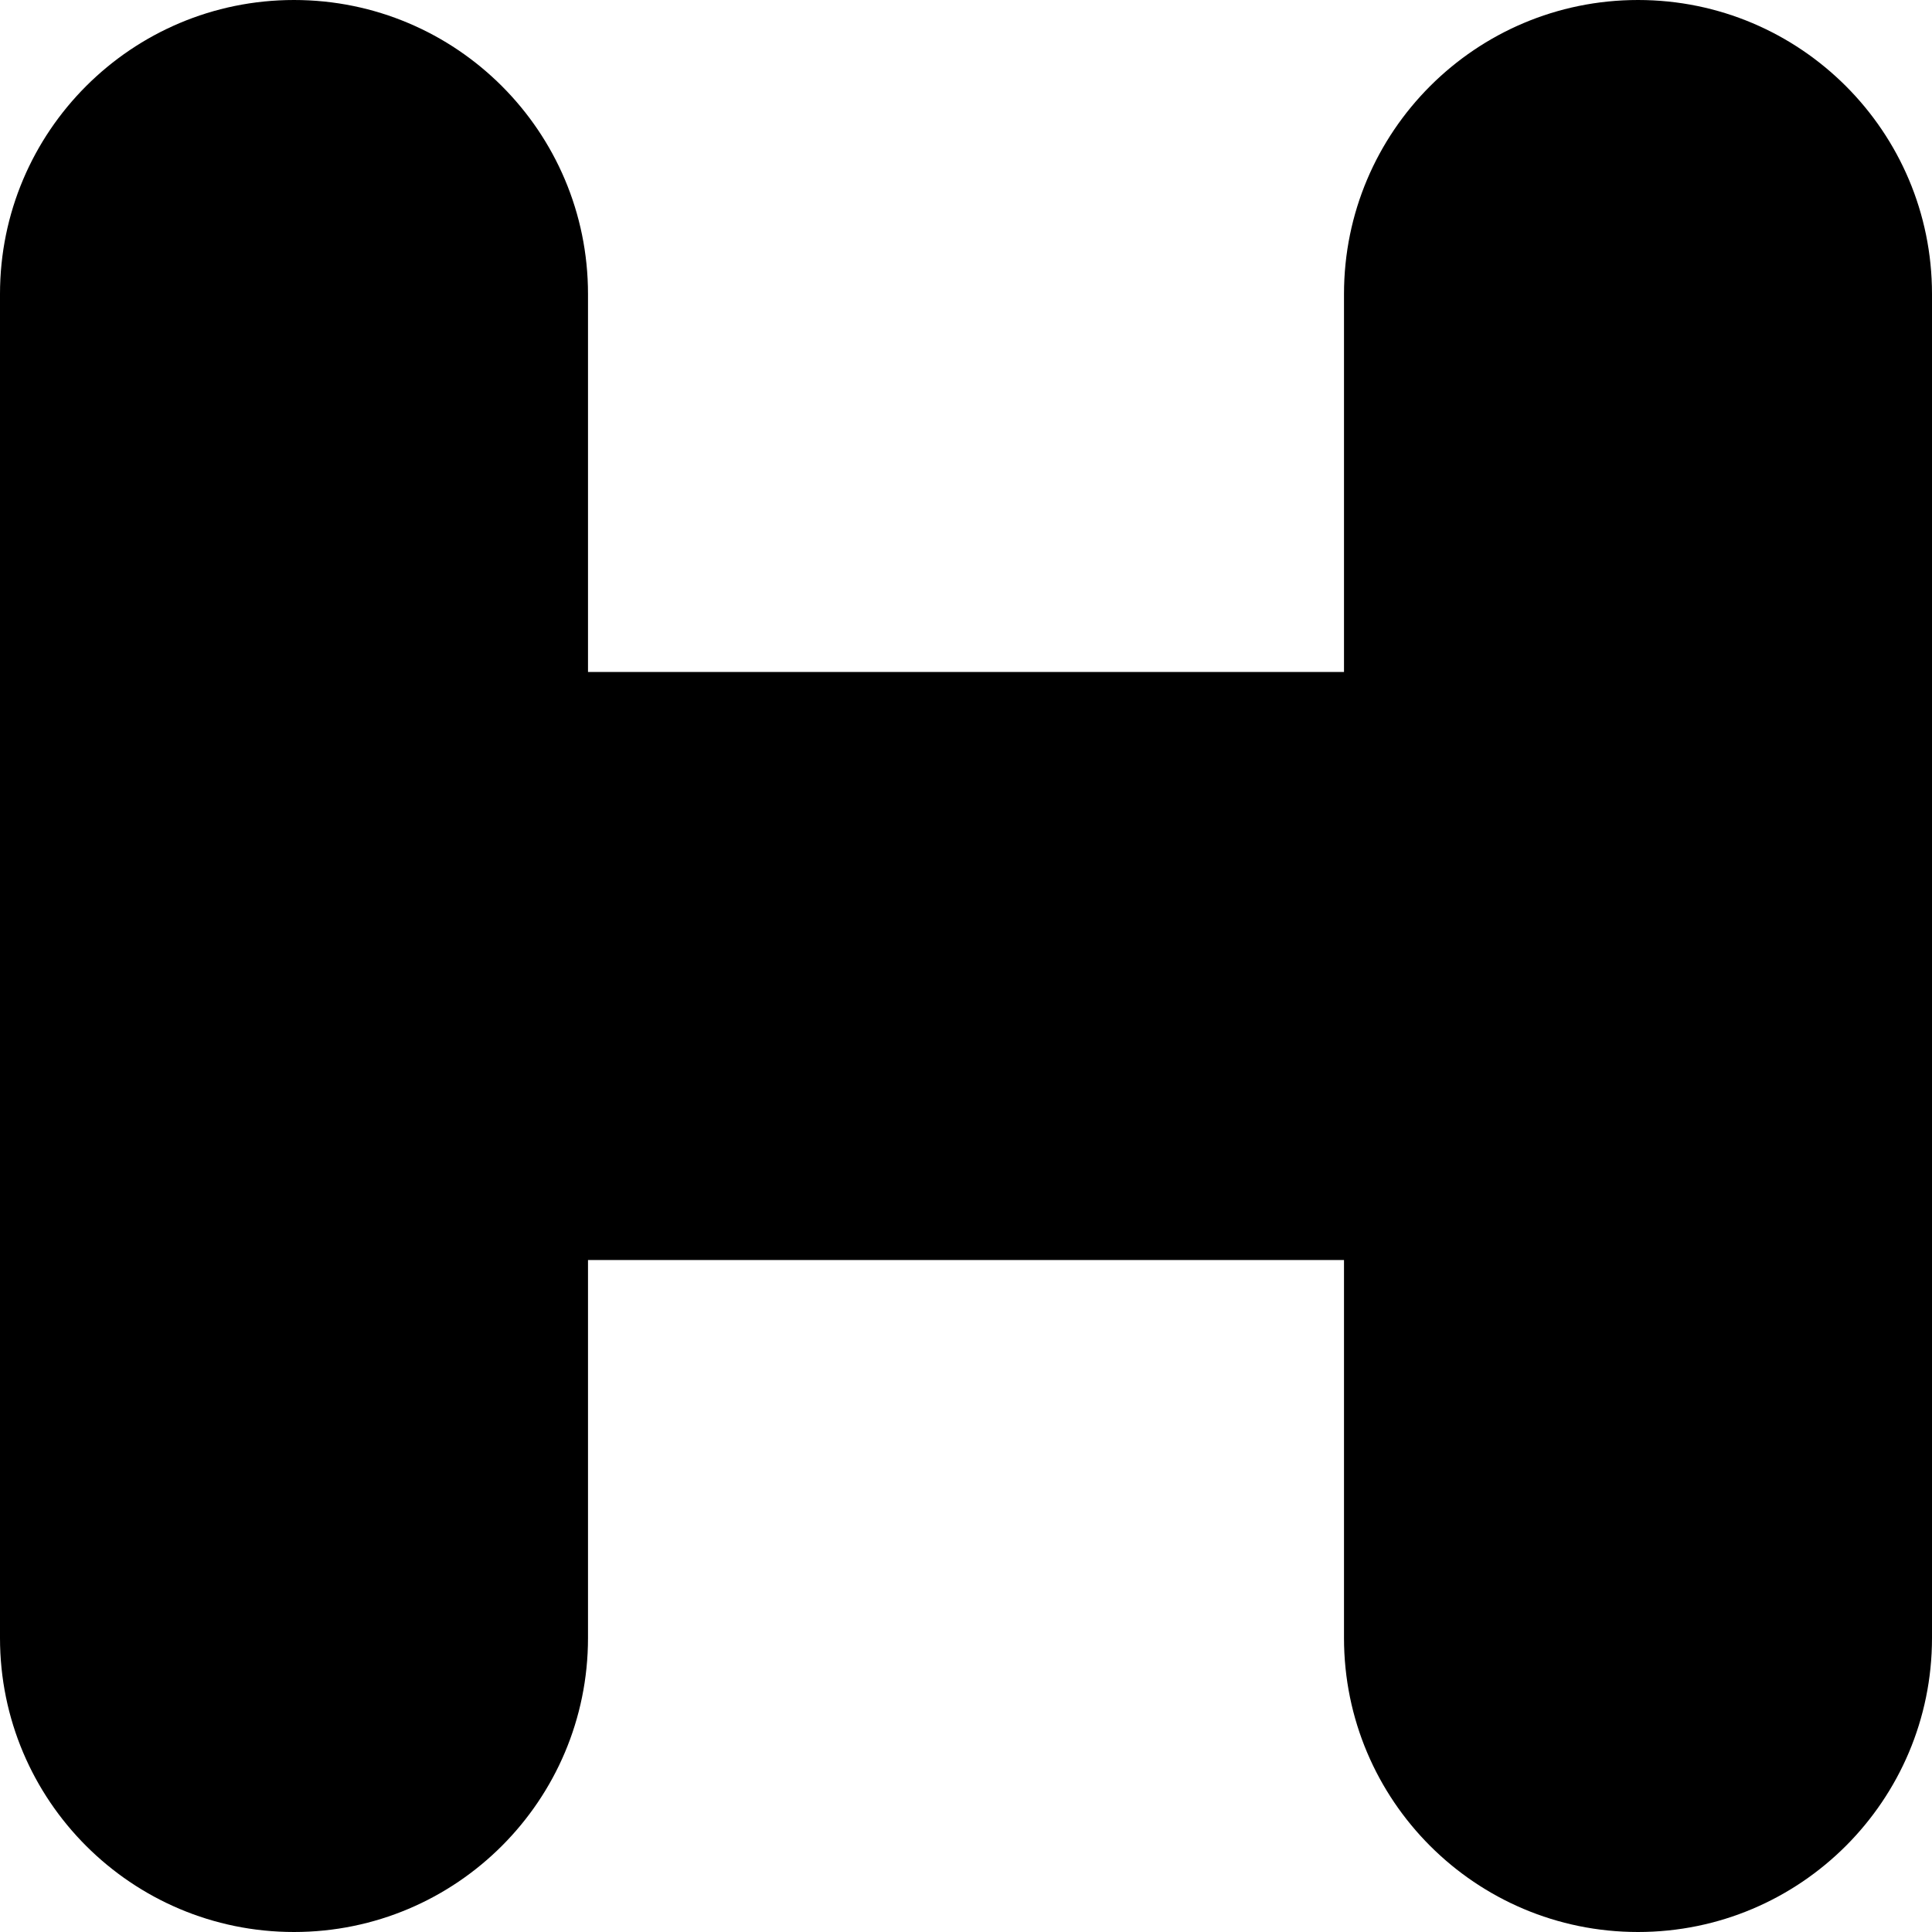
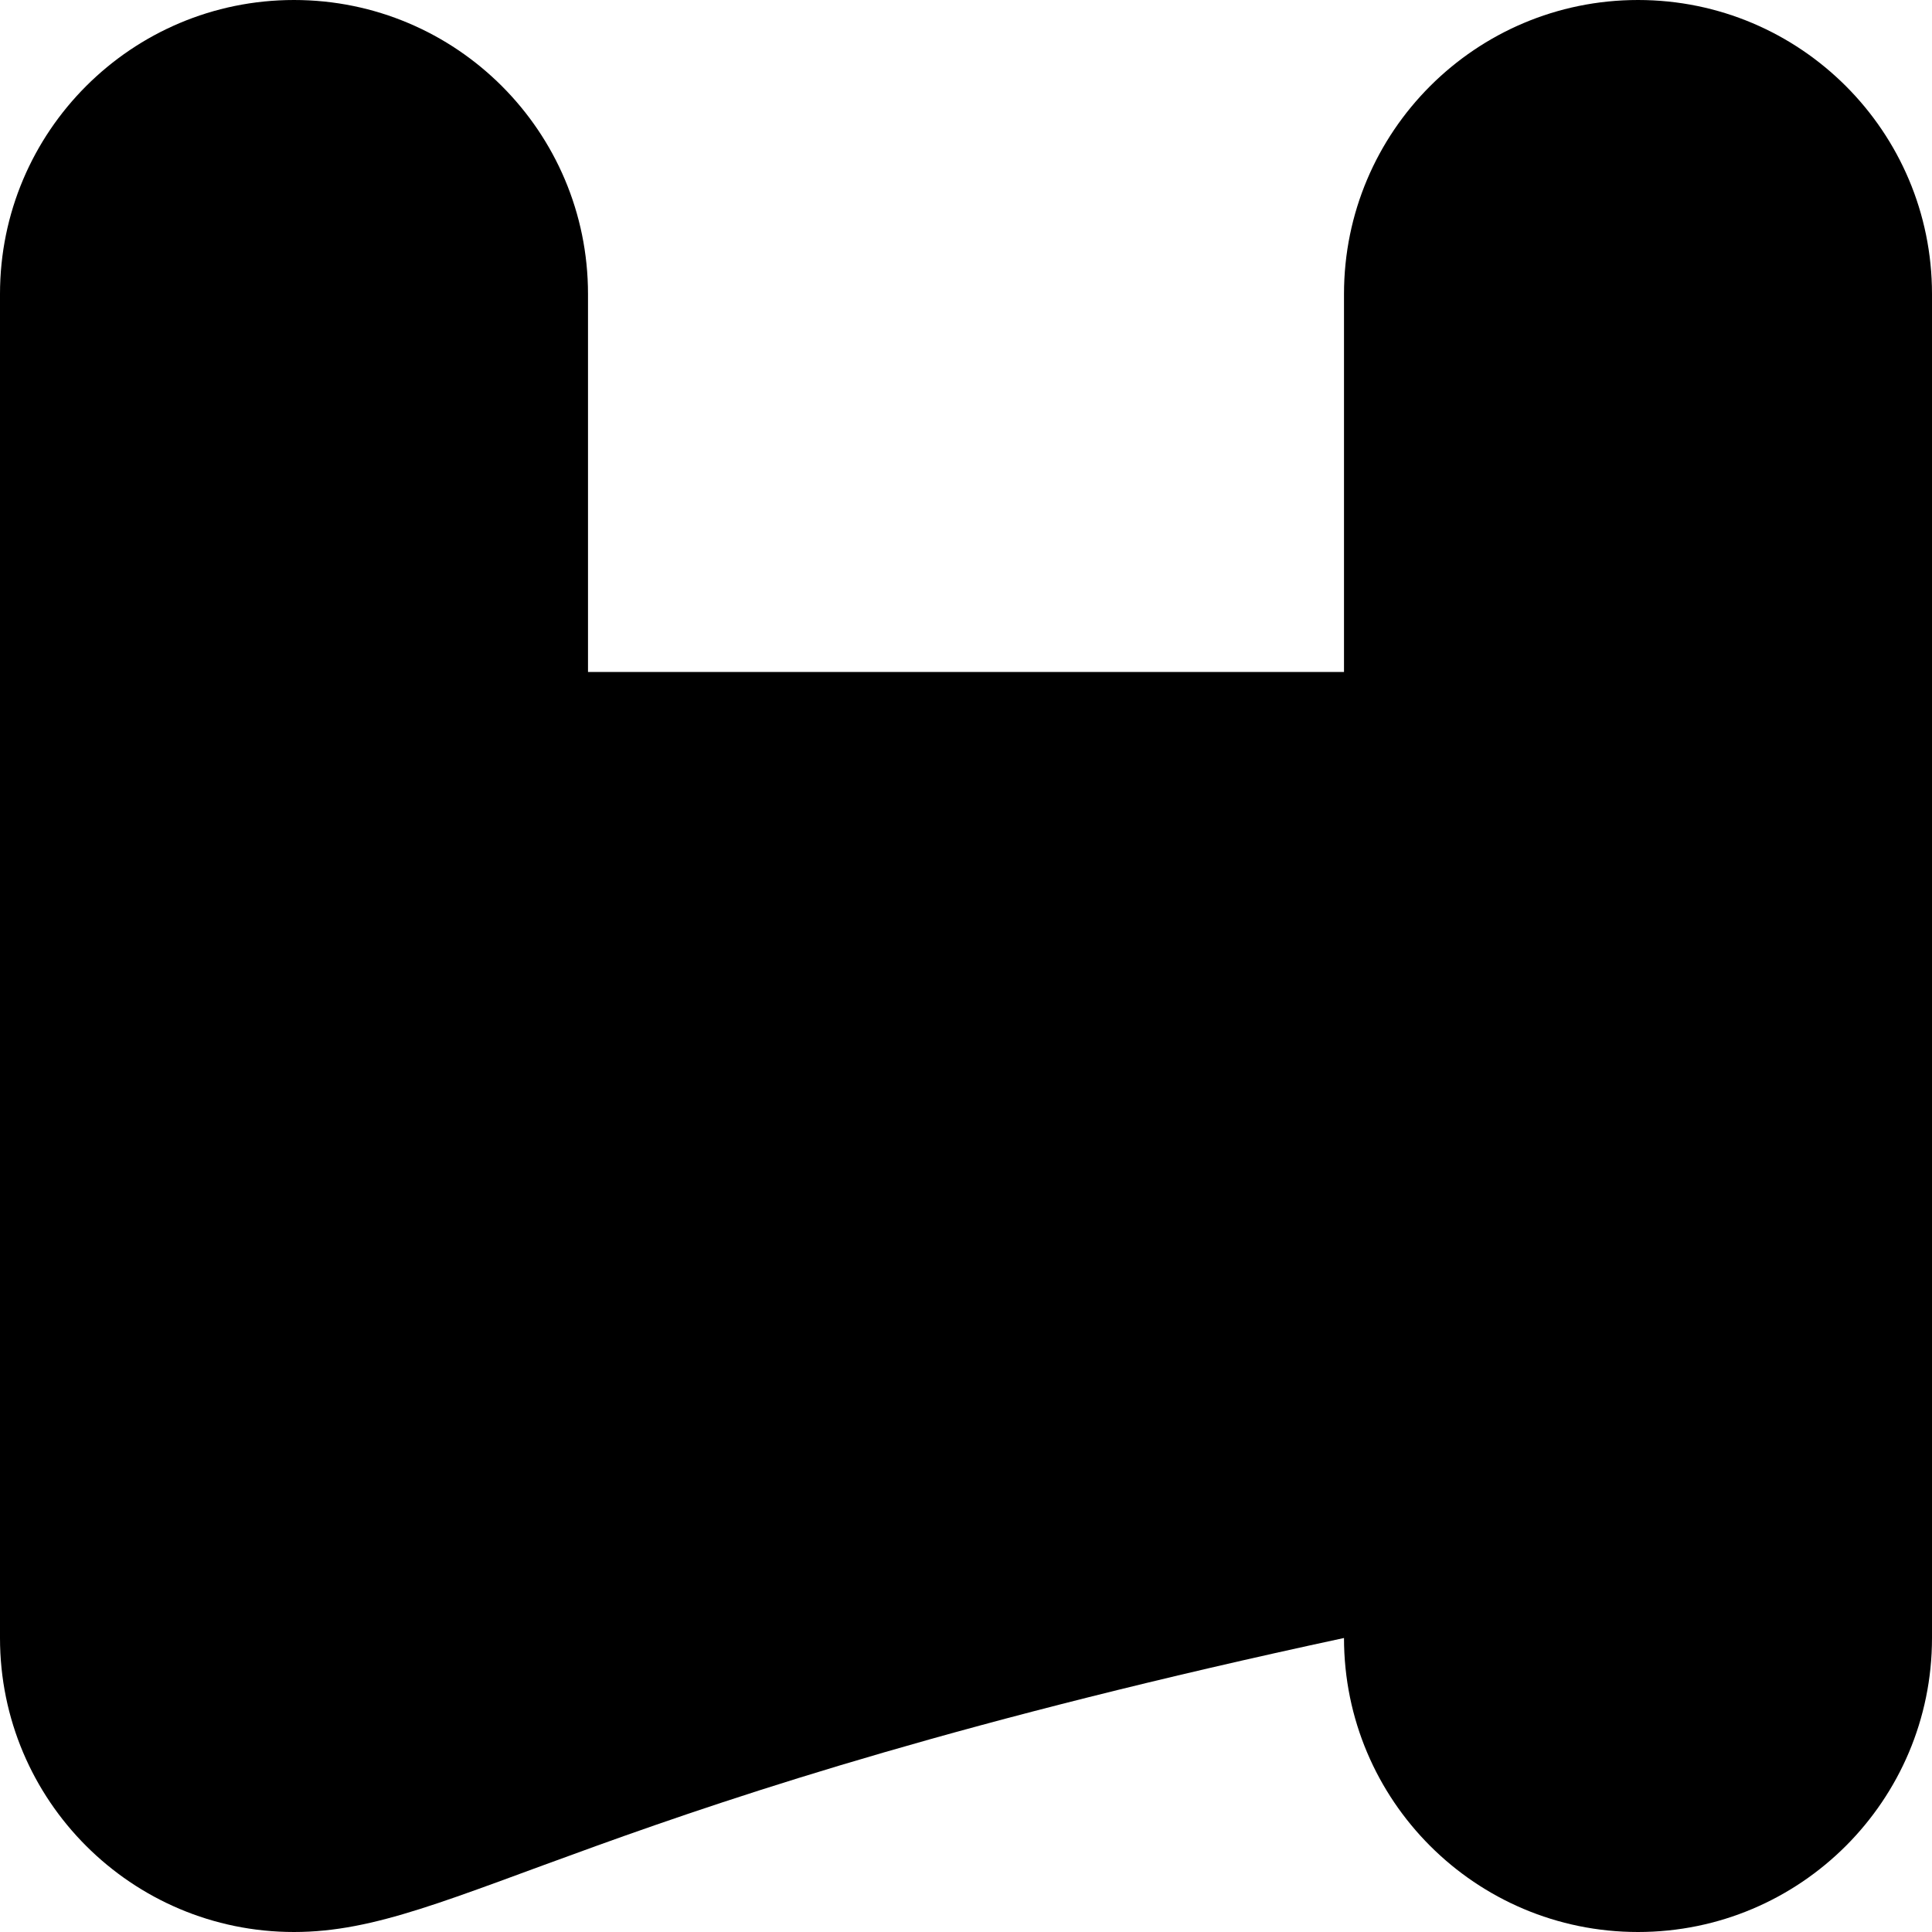
<svg xmlns="http://www.w3.org/2000/svg" fill="none" height="100%" overflow="visible" preserveAspectRatio="none" style="display: block;" viewBox="0 0 23 23" width="100%">
-   <path d="M16 19.5V15H7V19.5C7 21.433 5.433 23 3.5 23C1.567 23 0 21.433 0 19.5V3.5C0 1.567 1.567 0 3.5 0C5.433 0 7 1.567 7 3.5V8H16V3.5C16 1.567 17.567 0 19.5 0C21.433 0 23 1.567 23 3.5V19.5C23 21.433 21.433 23 19.5 23C17.567 23 16 21.433 16 19.5Z" fill="black" id="Rectangle 1428 (Stroke)" />
+   <path d="M16 19.5V15V19.5C7 21.433 5.433 23 3.5 23C1.567 23 0 21.433 0 19.5V3.5C0 1.567 1.567 0 3.5 0C5.433 0 7 1.567 7 3.5V8H16V3.5C16 1.567 17.567 0 19.5 0C21.433 0 23 1.567 23 3.5V19.5C23 21.433 21.433 23 19.5 23C17.567 23 16 21.433 16 19.5Z" fill="black" id="Rectangle 1428 (Stroke)" />
</svg>